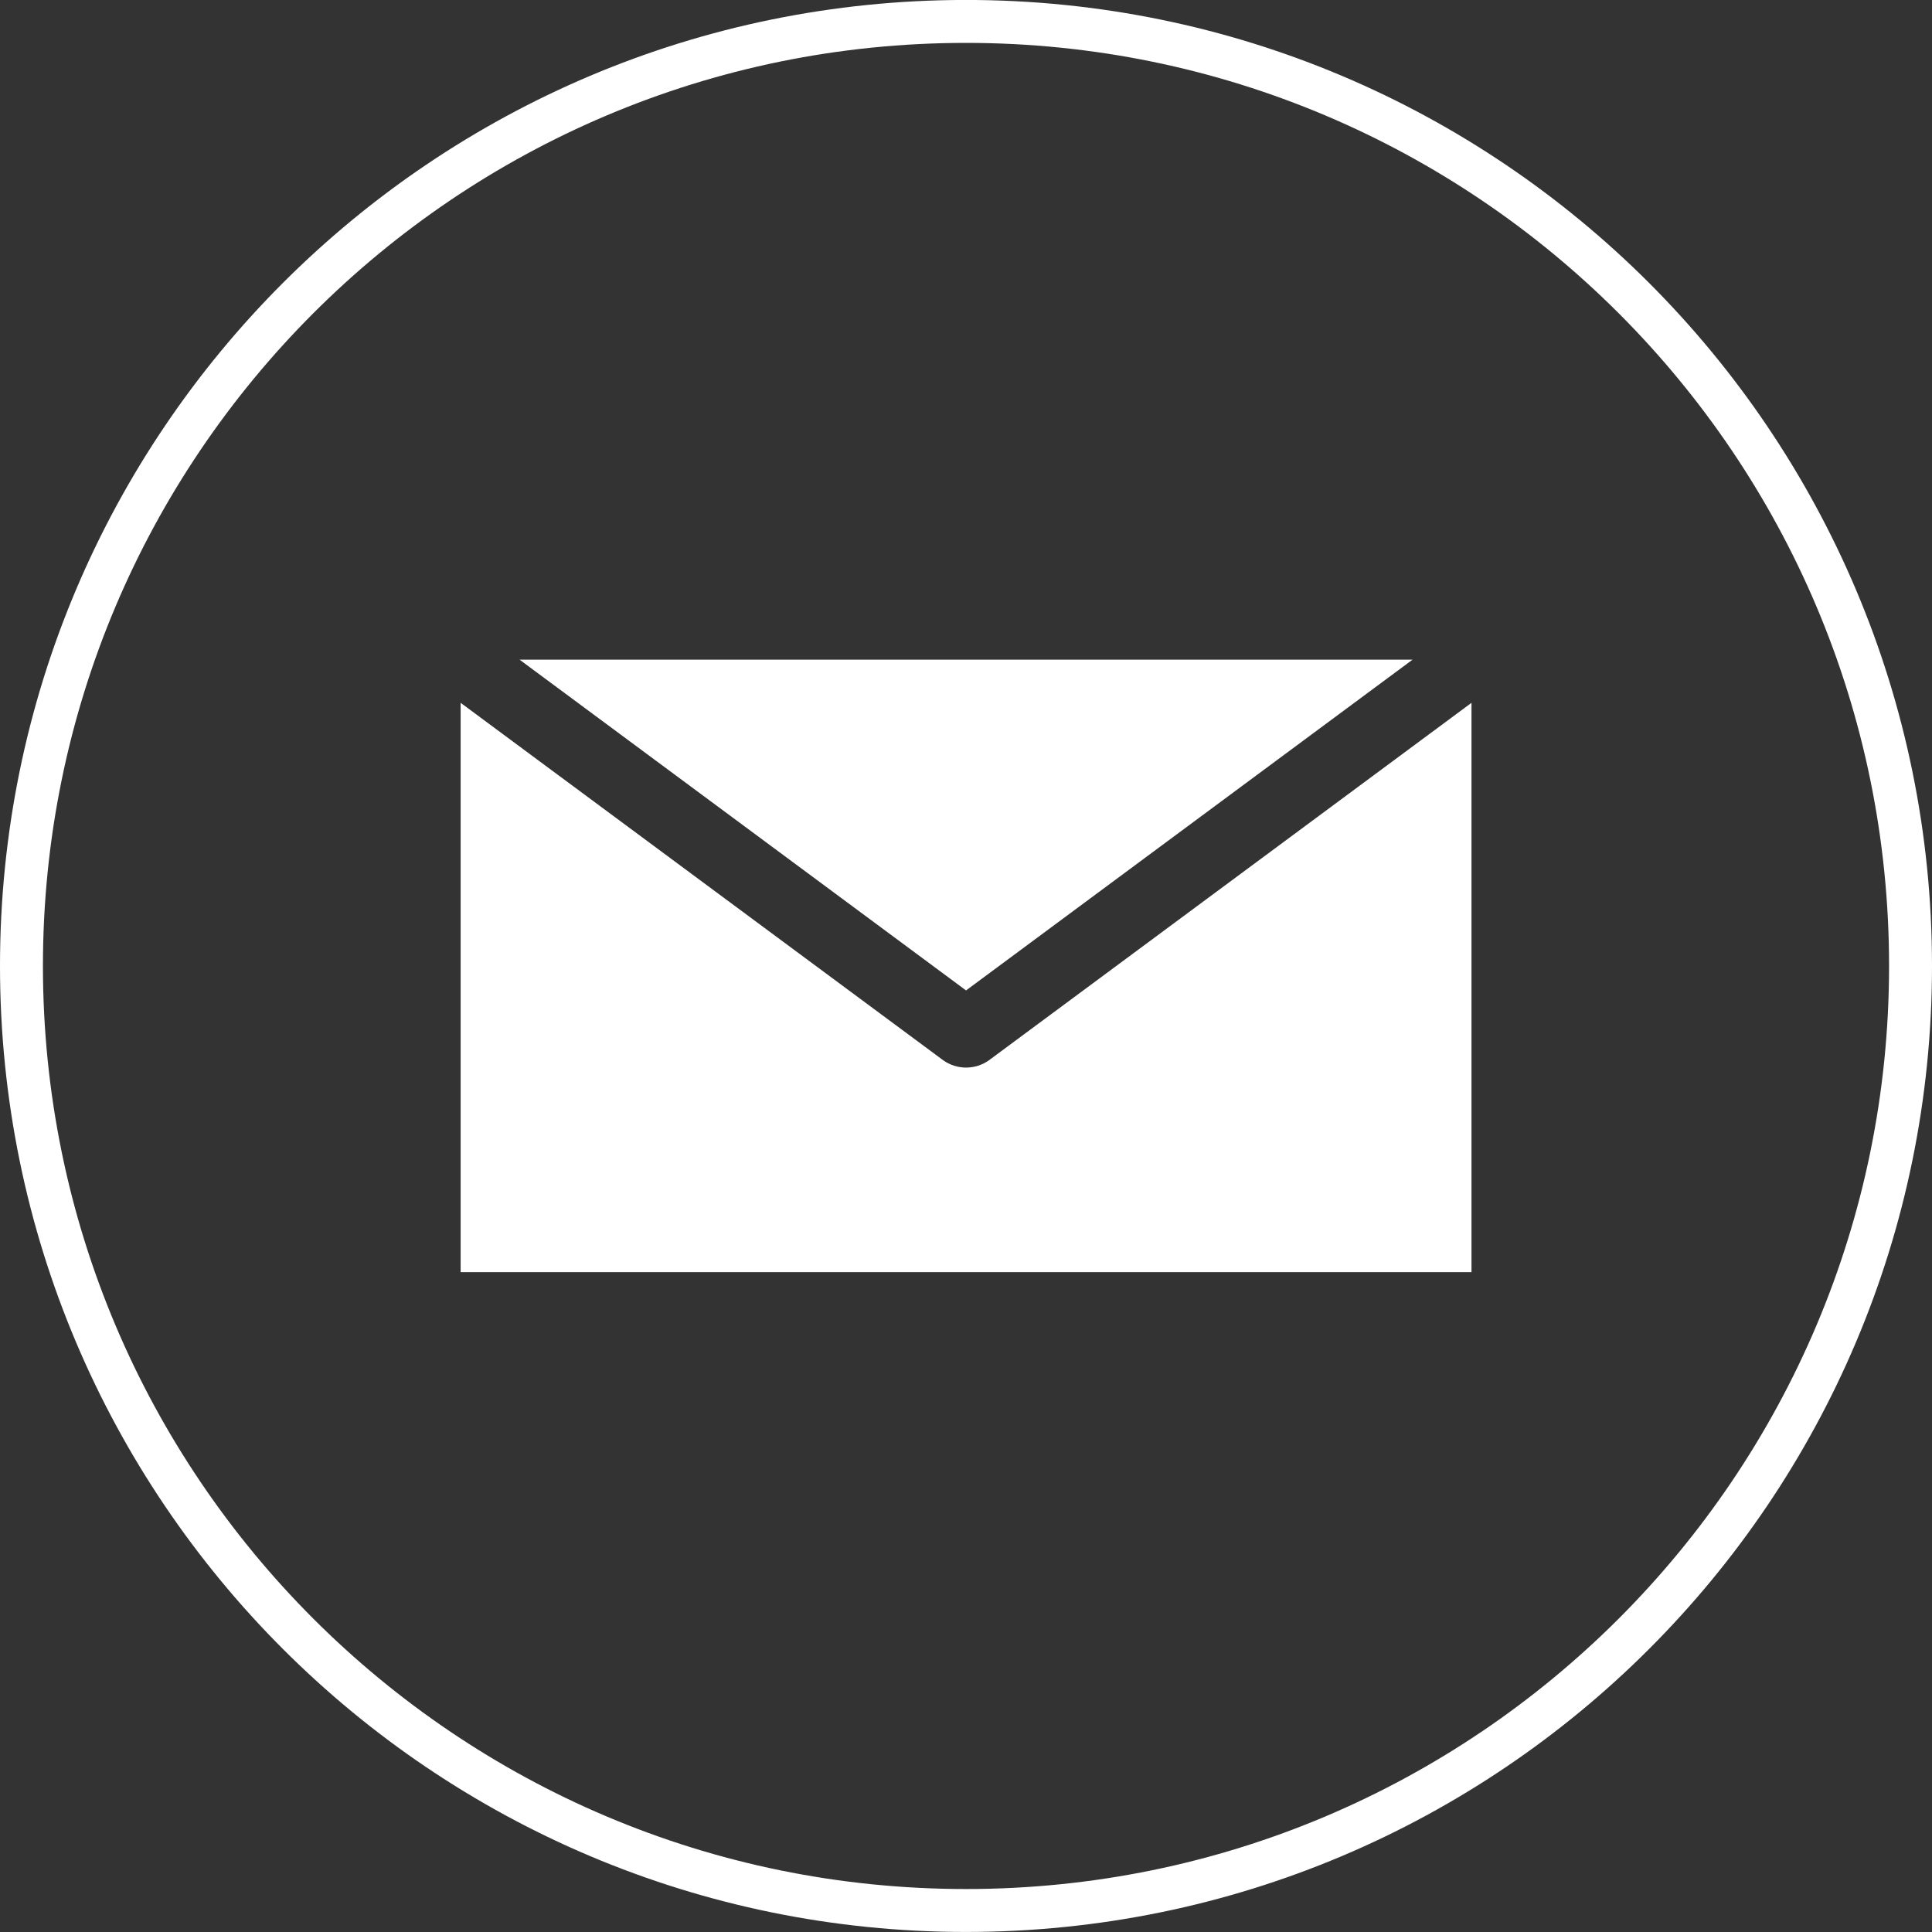
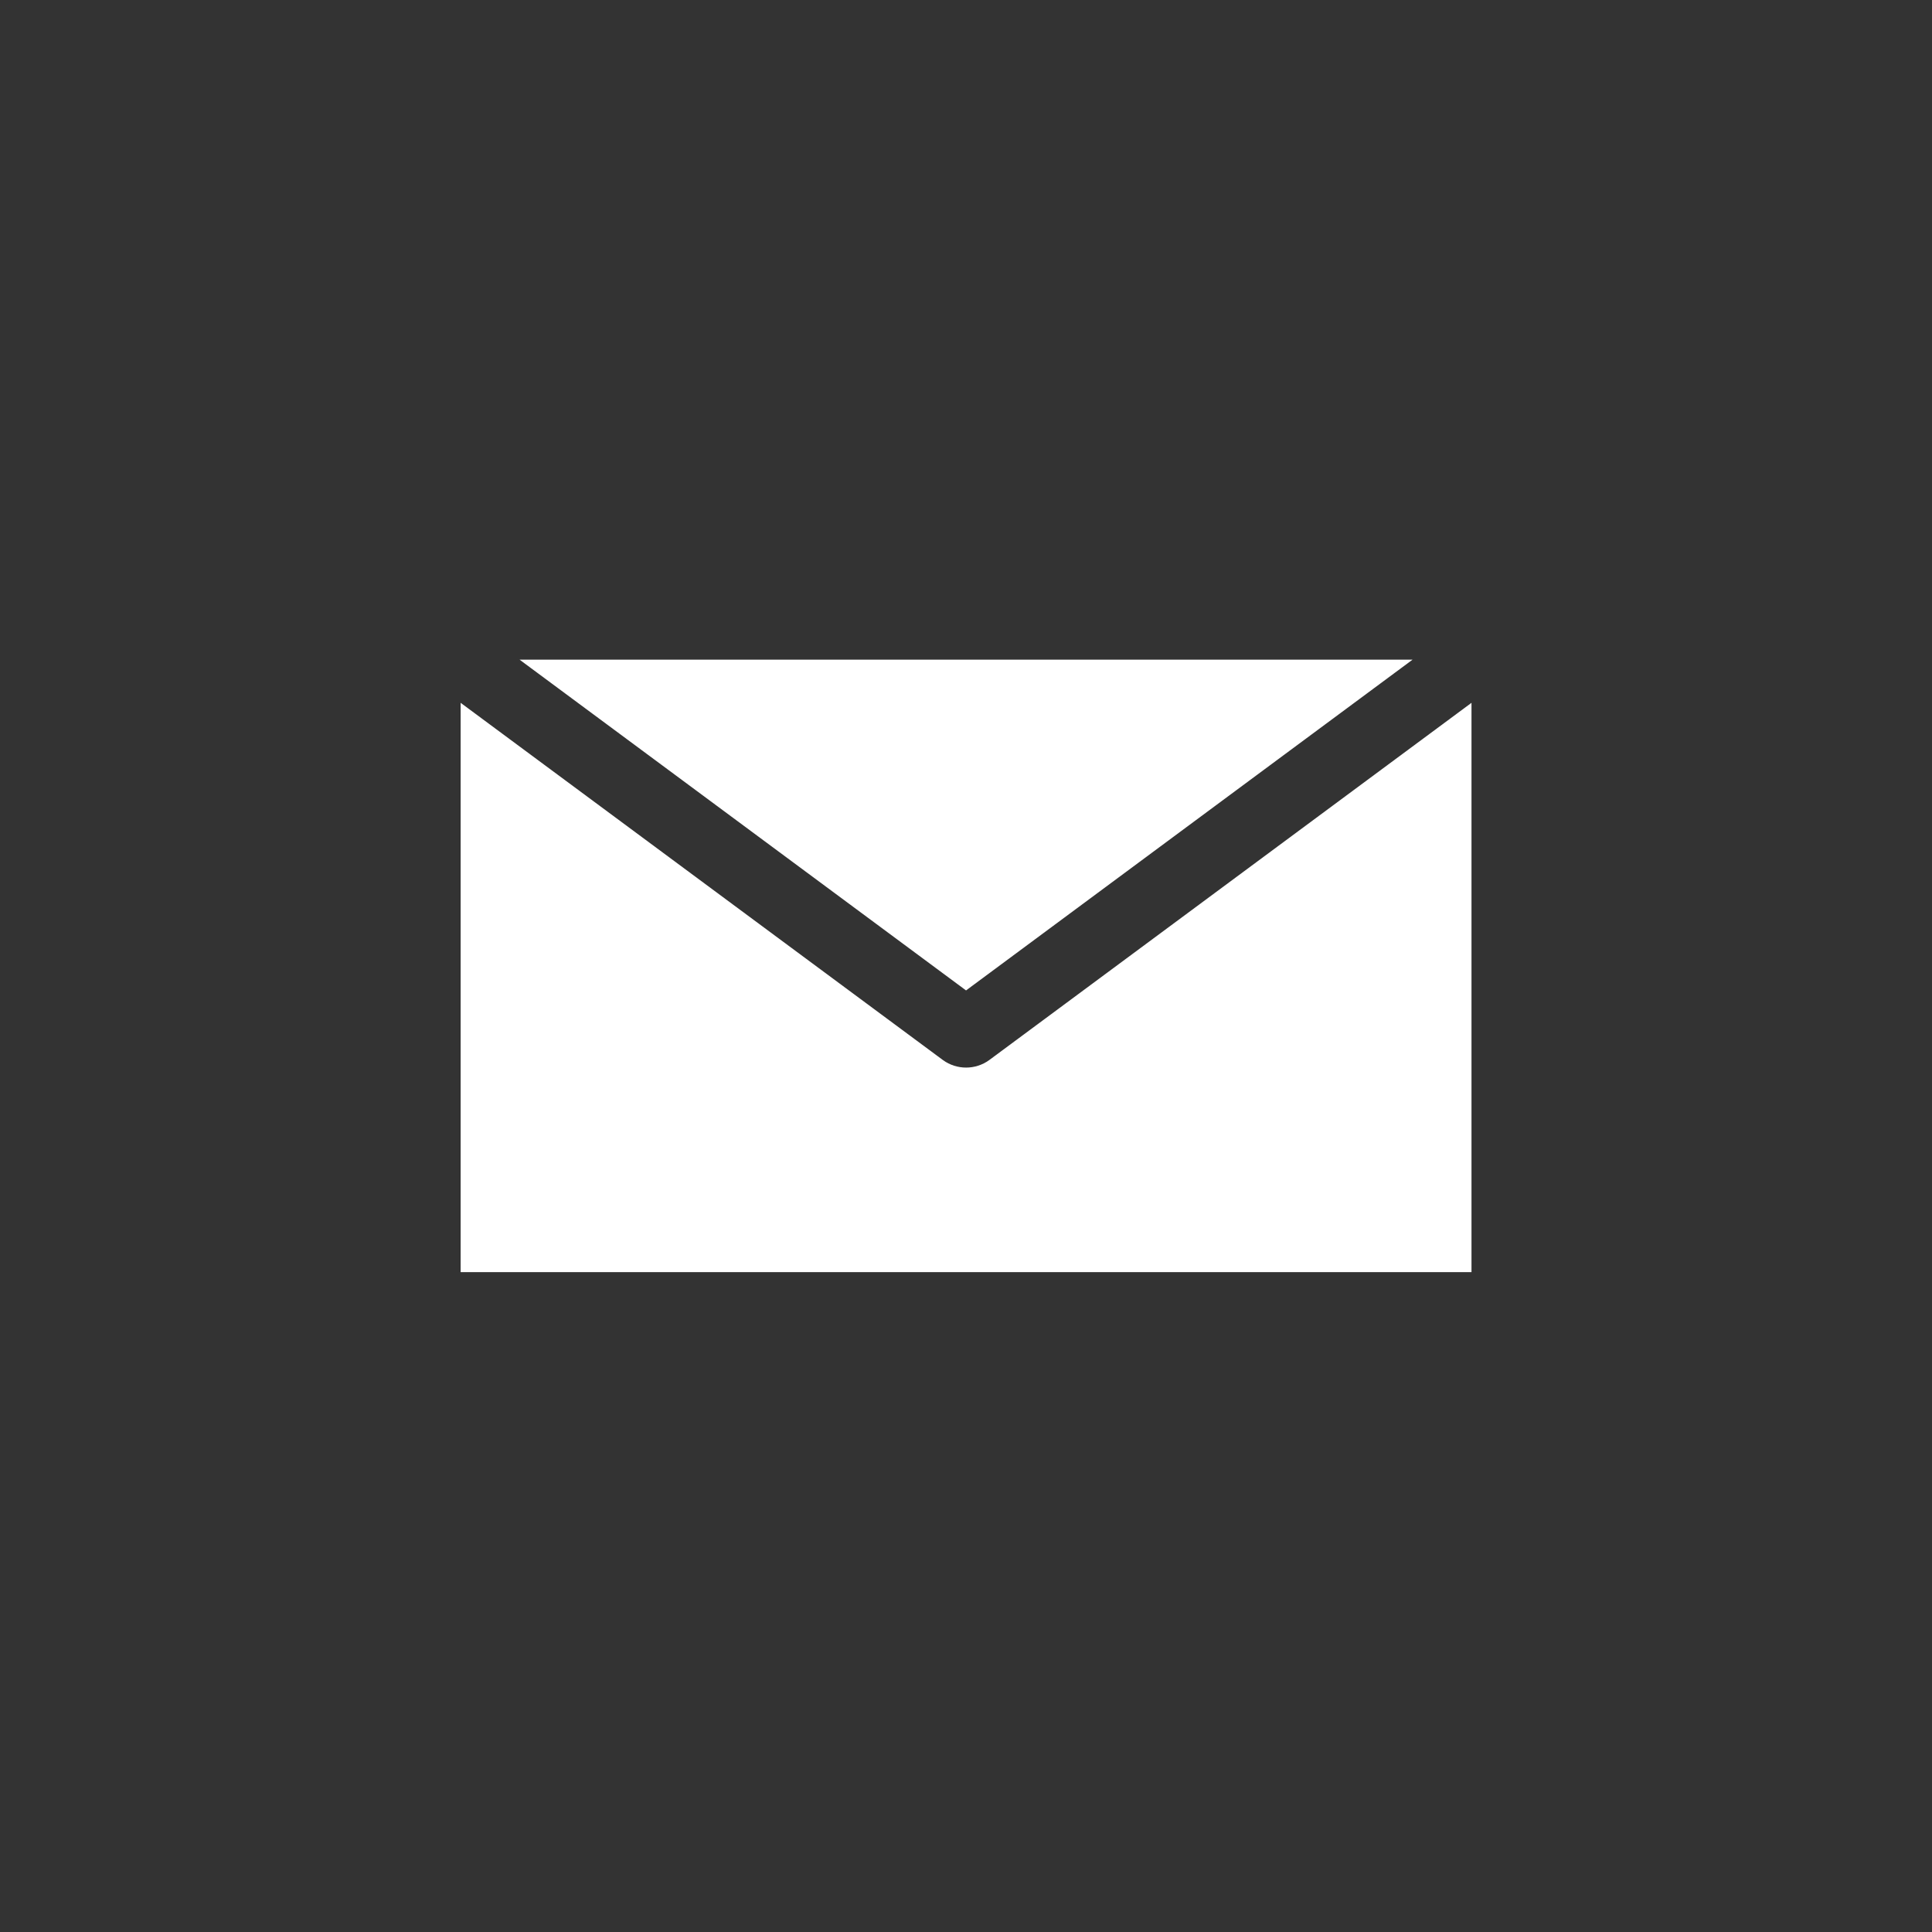
<svg xmlns="http://www.w3.org/2000/svg" id="Layer_1" width="45" height="45" version="1.1" viewBox="0 0 45 45">
  <rect x="0" y="0" width="45" height="45" fill="#333333" stroke="none" />
  <defs>
    <style>
      .st0 {
        fill: #fff;
      }

      .st1 {
        fill: none;
        stroke: #fff;
      }
    </style>
  </defs>
  <g id="Group_1328">
    <path id="Path_2552" class="st0" d="M12.102,15.365l10.399,7.704,10.4-7.704H12.102ZM10.729,16.37v13.26h23.545v-13.26l-11.234,8.322c-.321.232-.755.232-1.076,0l-11.235-8.322Z" />
-     <path id="Path_2616" class="st1" d="M44.5,22.499c0,12.15-9.85,22-22,22S.5,34.649.5,22.499,10.35.499,22.5.499s22,9.85,22,22" />
  </g>
</svg>